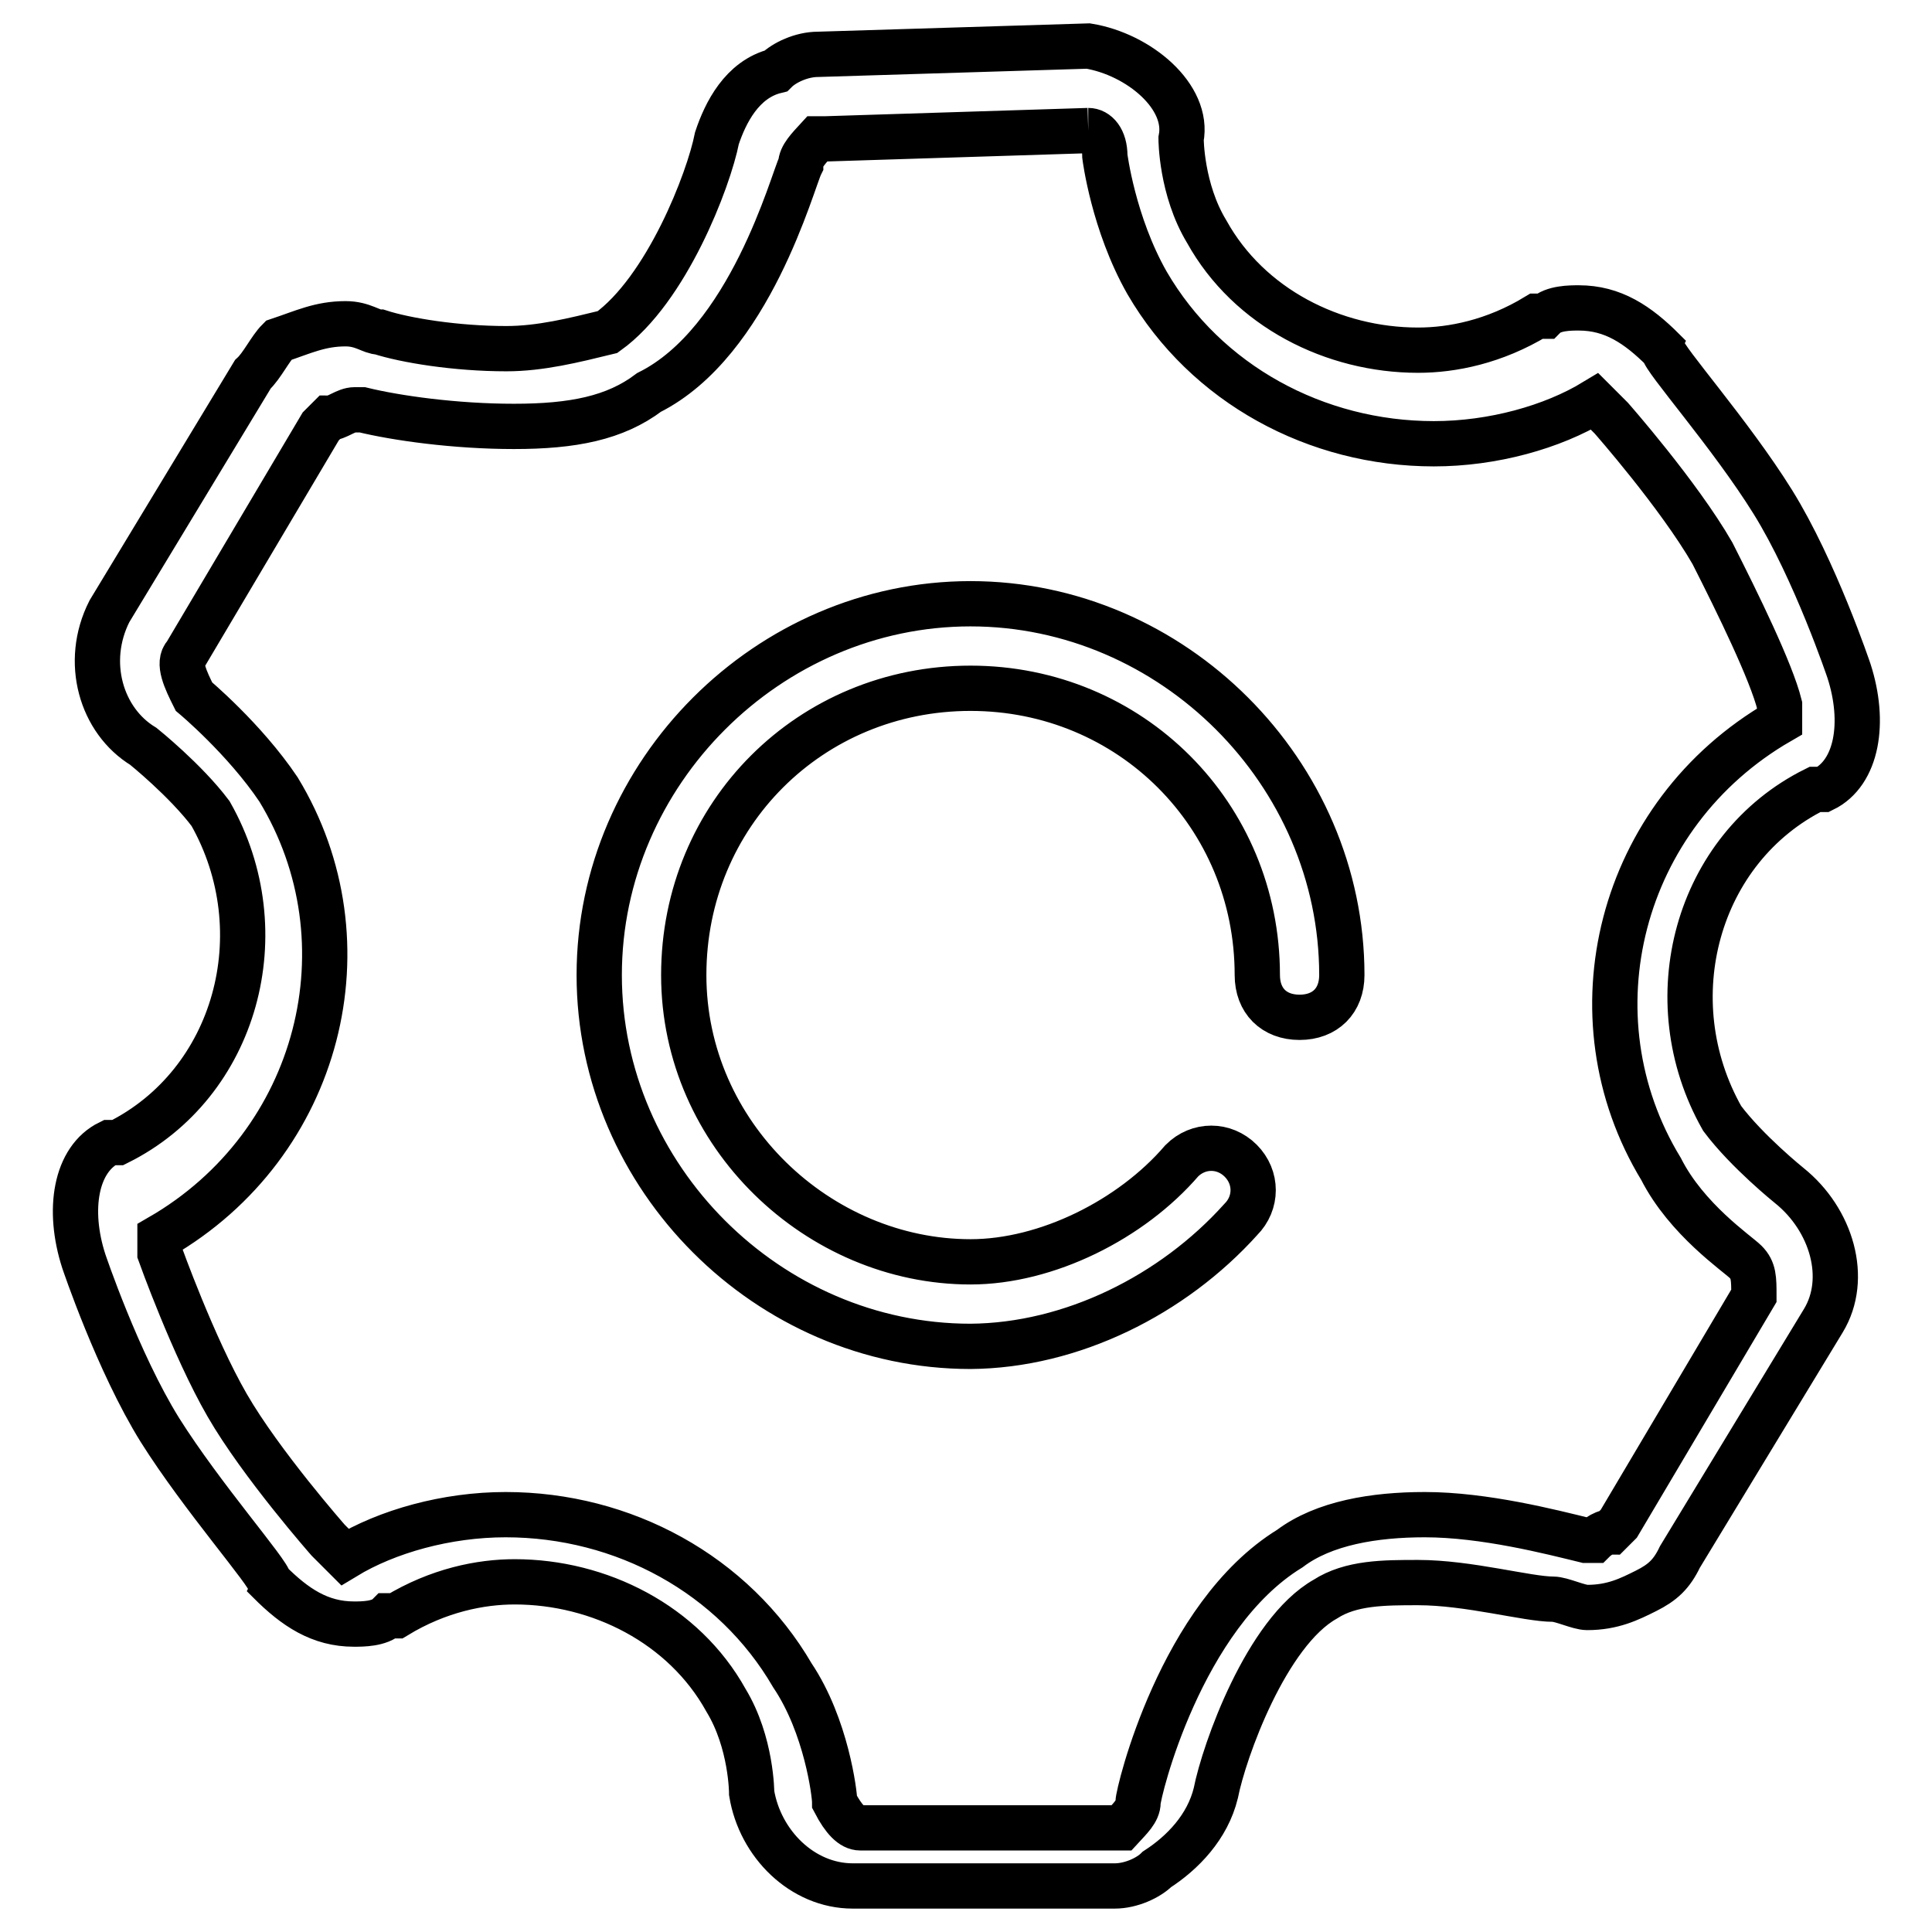
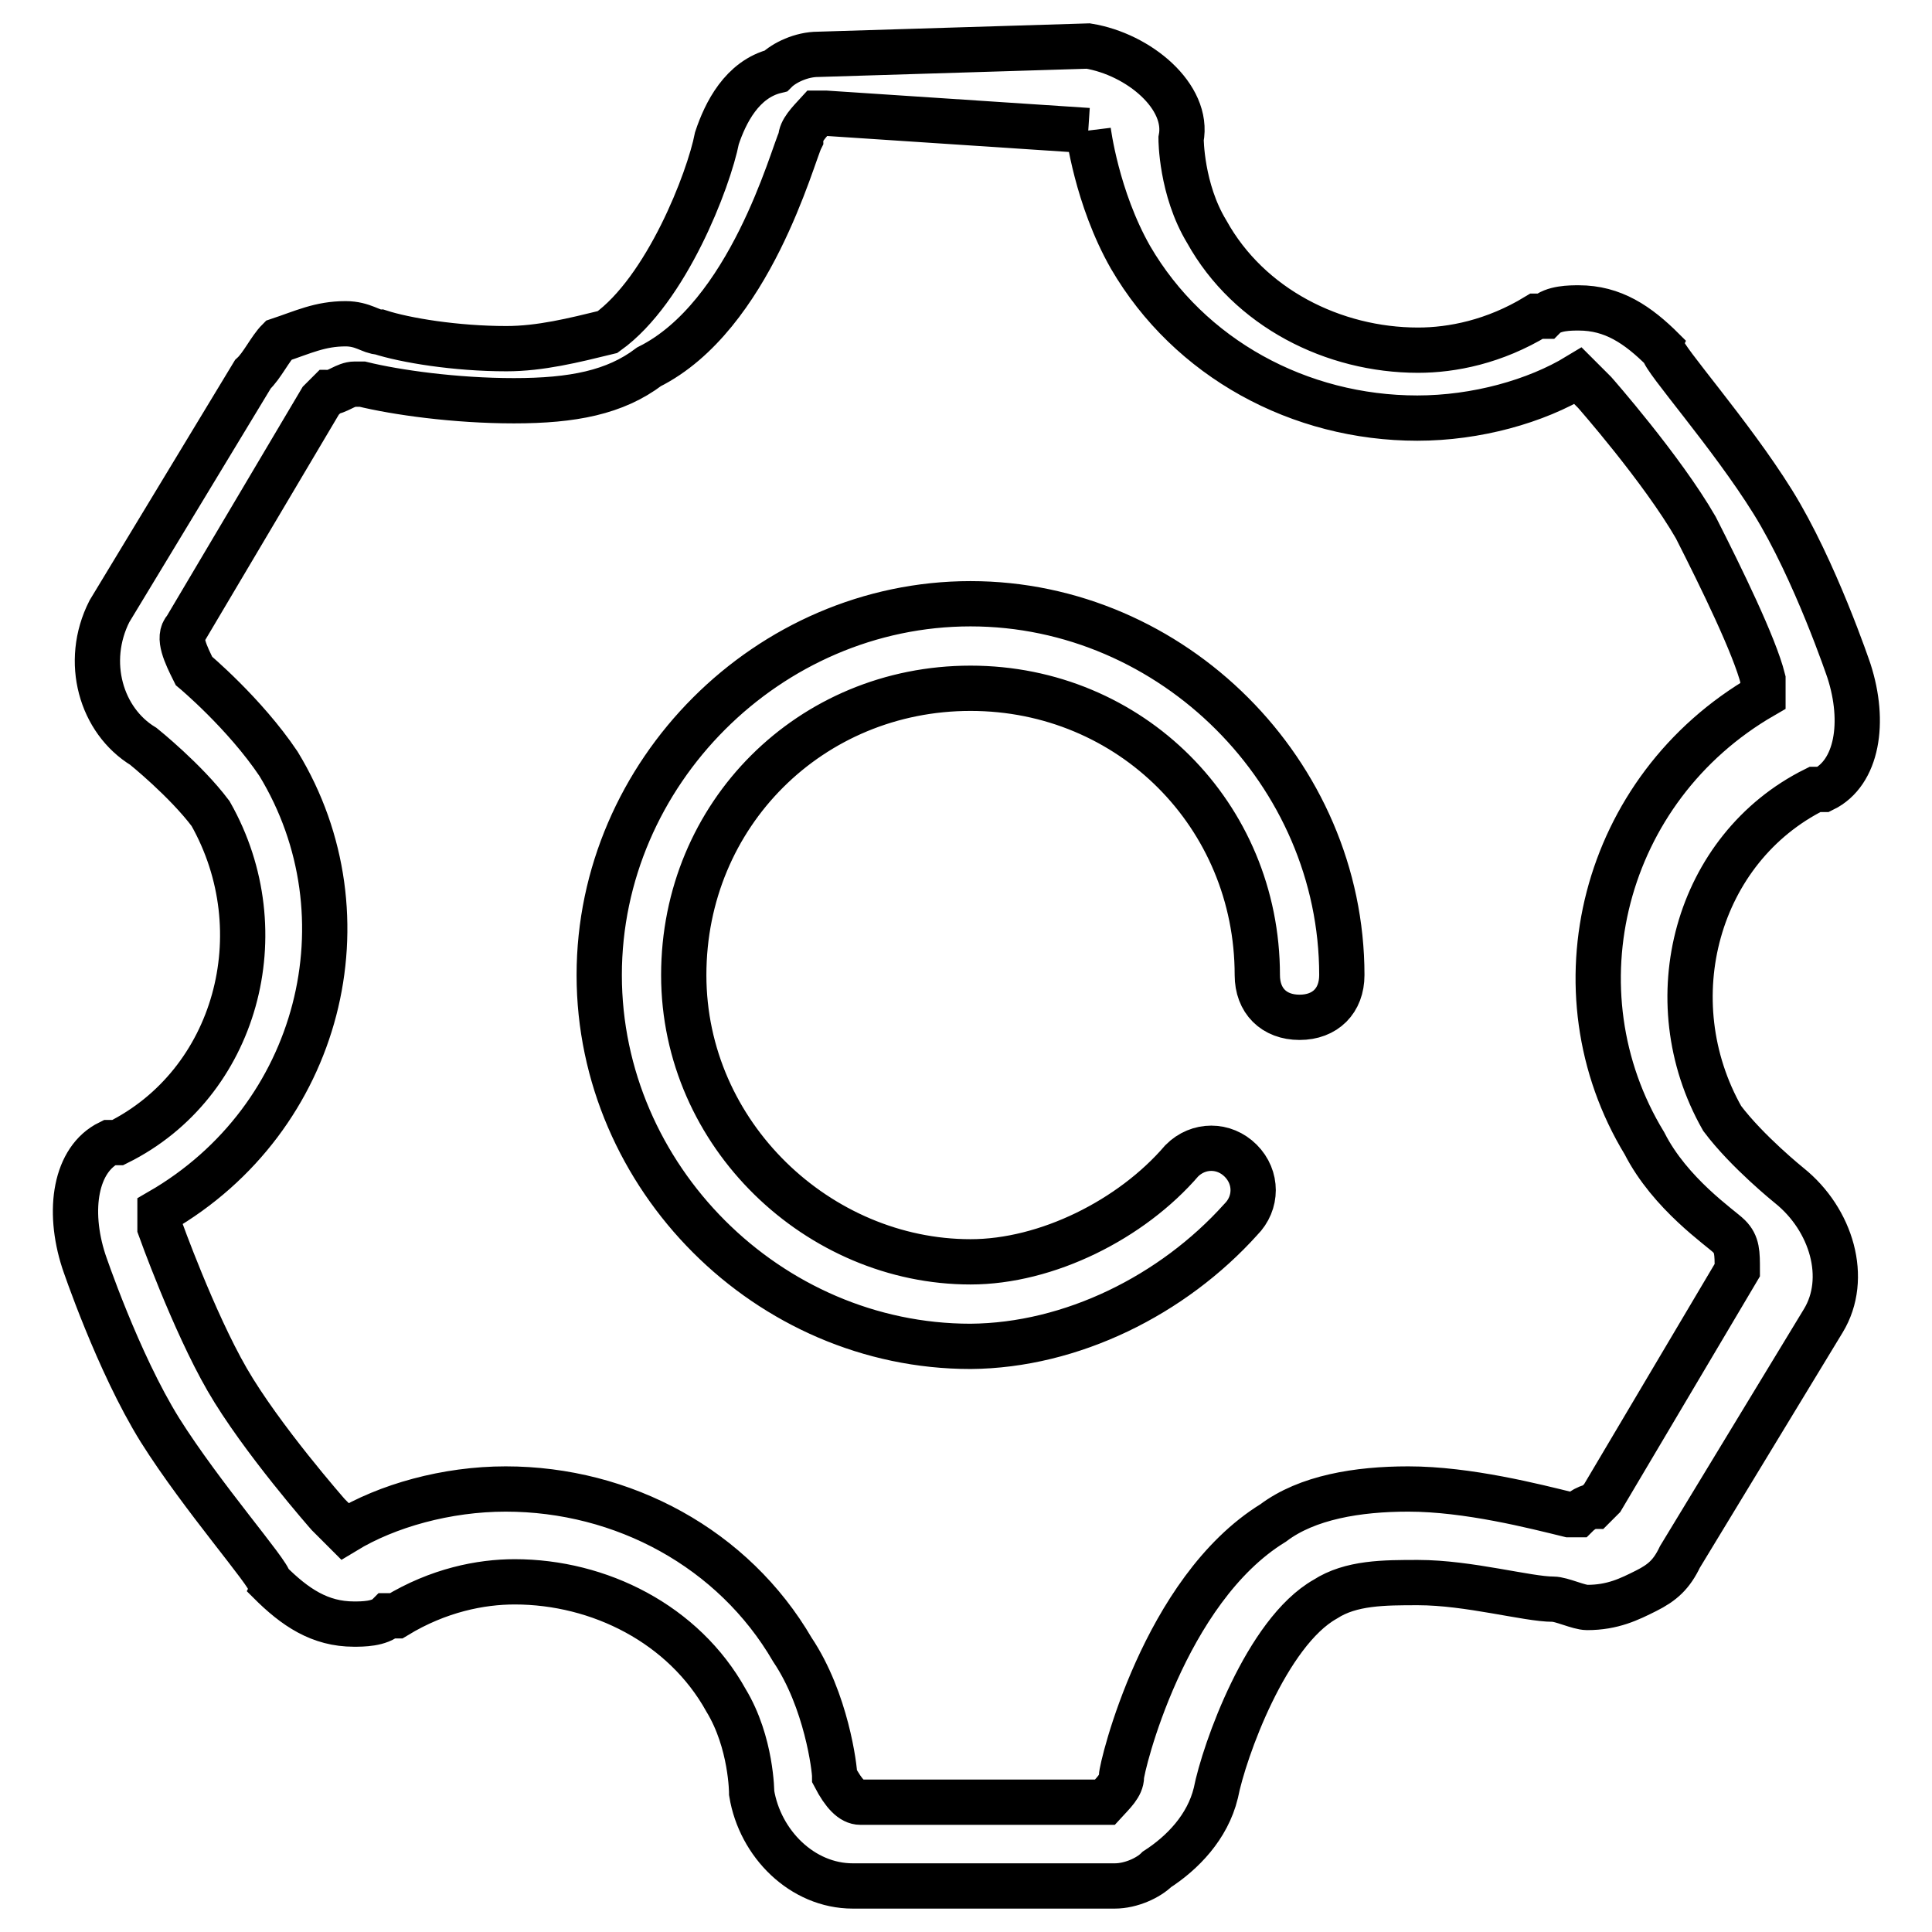
<svg xmlns="http://www.w3.org/2000/svg" version="1.1" x="0px" y="0px" viewBox="0 0 256 256" enable-background="new 0 0 256 256" xml:space="preserve">
  <g>
-     <path stroke-width="6" fill-opacity="0" stroke="#000000" d="M144.2,17.3c1.1,0,2.2,1.1,2.2,3.4c0,0,1.1,8.9,5.6,16.8c7.8,13.4,22.4,21.3,38,21.3 c7.8,0,15.7-2.2,21.3-5.6l0,0c0,0,1.1,1.1,2.2,2.2c0,0,8.9,10.1,13.4,17.9c3.4,6.7,7.8,15.7,8.9,20.1c0,1.1,0,2.2,0,2.2l0,0 c-21.3,12.3-28,39.1-15.7,59.3c3.4,6.7,10.1,11.2,11.2,12.3c1.1,1.1,1.1,2.2,1.1,4.5l-17.9,30.2l-1.1,1.1c-1.1,0-2.2,1.1-2.2,1.1 h-1.1c-4.5-1.1-13.4-3.4-21.3-3.4c-6.7,0-13.4,1.1-17.9,4.5c-14.5,8.9-20.1,32.4-20.1,33.6s-1.1,2.2-2.2,3.4h-1.1H114 c-1.1,0-2.2-1.1-3.4-3.4c0-1.1-1.1-10.1-5.6-16.8c-7.8-13.4-22.4-21.3-38-21.3c-7.8,0-15.7,2.2-21.3,5.6l0,0c0,0-1.1-1.1-2.2-2.2 c0,0-8.9-10.1-13.4-17.9c-4.5-7.8-8.9-20.1-8.9-20.1c0-1.1,0-2.2,0-2.2l0,0c21.3-12.3,28-39.1,15.7-59.3 c-4.5-6.7-11.2-12.3-11.2-12.3c-1.1-2.2-2.2-4.5-1.1-5.6l17.9-30.2l1.1-1.1c1.1,0,2.2-1.1,3.4-1.1H48c4.5,1.1,12.3,2.2,20.1,2.2 c7.8,0,13.4-1.1,17.9-4.5c13.4-6.7,19-28,20.1-30.2c0-1.1,1.1-2.2,2.2-3.4h1.1L144.2,17.3 M144.2,6.1l-35.8,1.1l0,0 c-2.2,0-4.5,1.1-5.6,2.2c-4.5,1.1-6.7,5.6-7.8,8.9c-1.1,5.6-6.7,20.1-14.5,25.7c-4.5,1.1-8.9,2.2-13.4,2.2 c-6.7,0-13.4-1.1-16.8-2.2c-1.1,0-2.2-1.1-4.5-1.1c-3.4,0-5.6,1.1-8.9,2.2c-1.1,1.1-2.2,3.4-3.4,4.5l0,0L14.5,81l0,0 c-3.4,6.7-1.1,14.5,4.5,17.9c0,0,5.6,4.5,8.9,8.9c8.9,15.7,3.4,35.8-12.3,43.6h-1.1c-4.5,2.2-5.6,8.9-3.4,15.7 c0,0,4.5,13.4,10.1,22.4c5.6,8.9,14.5,19,14.5,20.1c3.4,3.4,6.7,5.6,11.2,5.6c1.1,0,3.4,0,4.5-1.1l0,0h1.1 c5.6-3.4,11.2-4.5,15.7-4.5c11.2,0,22.4,5.6,28,15.7c3.4,5.6,3.4,12.3,3.4,12.3c1.1,6.7,6.7,12.3,13.4,12.3l0,0h34.7l0,0 c2.2,0,4.5-1.1,5.6-2.2c3.4-2.2,6.7-5.6,7.8-10.1c1.1-5.6,6.7-21.3,14.5-25.7c3.4-2.2,7.8-2.2,12.3-2.2c6.7,0,14.5,2.2,17.9,2.2 c1.1,0,3.4,1.1,4.5,1.1c3.4,0,5.6-1.1,7.8-2.2c2.2-1.1,3.4-2.2,4.5-4.5l0,0l19-31.3l0,0c3.4-5.6,1.1-13.4-4.5-17.9 c0,0-5.6-4.5-8.9-8.9c-8.9-15.7-3.4-35.8,12.3-43.6h1.1c4.5-2.2,5.6-8.9,3.4-15.7c0,0-4.5-13.4-10.1-22.4s-14.5-19-14.5-20.1 c-3.4-3.4-6.7-5.6-11.2-5.6c-1.1,0-3.4,0-4.5,1.1h-1.1c-5.6,3.4-11.2,4.5-15.7,4.5c-11.2,0-22.4-5.6-28-15.7 c-3.4-5.6-3.4-12.3-3.4-12.3C157.6,12.8,150.9,7.2,144.2,6.1L144.2,6.1L144.2,6.1z M164.4,161.6c2.2-2.2,2.2-5.6,0-7.8 c-2.2-2.2-5.6-2.2-7.8,0c-6.7,7.8-17.9,13.4-28,13.4c-20.1,0-38-16.8-38-38c0-21.3,16.8-38,38-38s38,16.8,38,38 c0,3.4,2.2,5.6,5.6,5.6c3.4,0,5.6-2.2,5.6-5.6c0-26.8-22.4-49.2-49.2-49.2s-49.2,22.4-49.2,49.2c0,26.8,22.4,49.2,49.2,49.2 C142,178.3,155.4,171.6,164.4,161.6z" />
+     <path stroke-width="6" fill-opacity="0" stroke="#000000" d="M144.2,17.3c0,0,1.1,8.9,5.6,16.8c7.8,13.4,22.4,21.3,38,21.3 c7.8,0,15.7-2.2,21.3-5.6l0,0c0,0,1.1,1.1,2.2,2.2c0,0,8.9,10.1,13.4,17.9c3.4,6.7,7.8,15.7,8.9,20.1c0,1.1,0,2.2,0,2.2l0,0 c-21.3,12.3-28,39.1-15.7,59.3c3.4,6.7,10.1,11.2,11.2,12.3c1.1,1.1,1.1,2.2,1.1,4.5l-17.9,30.2l-1.1,1.1c-1.1,0-2.2,1.1-2.2,1.1 h-1.1c-4.5-1.1-13.4-3.4-21.3-3.4c-6.7,0-13.4,1.1-17.9,4.5c-14.5,8.9-20.1,32.4-20.1,33.6s-1.1,2.2-2.2,3.4h-1.1H114 c-1.1,0-2.2-1.1-3.4-3.4c0-1.1-1.1-10.1-5.6-16.8c-7.8-13.4-22.4-21.3-38-21.3c-7.8,0-15.7,2.2-21.3,5.6l0,0c0,0-1.1-1.1-2.2-2.2 c0,0-8.9-10.1-13.4-17.9c-4.5-7.8-8.9-20.1-8.9-20.1c0-1.1,0-2.2,0-2.2l0,0c21.3-12.3,28-39.1,15.7-59.3 c-4.5-6.7-11.2-12.3-11.2-12.3c-1.1-2.2-2.2-4.5-1.1-5.6l17.9-30.2l1.1-1.1c1.1,0,2.2-1.1,3.4-1.1H48c4.5,1.1,12.3,2.2,20.1,2.2 c7.8,0,13.4-1.1,17.9-4.5c13.4-6.7,19-28,20.1-30.2c0-1.1,1.1-2.2,2.2-3.4h1.1L144.2,17.3 M144.2,6.1l-35.8,1.1l0,0 c-2.2,0-4.5,1.1-5.6,2.2c-4.5,1.1-6.7,5.6-7.8,8.9c-1.1,5.6-6.7,20.1-14.5,25.7c-4.5,1.1-8.9,2.2-13.4,2.2 c-6.7,0-13.4-1.1-16.8-2.2c-1.1,0-2.2-1.1-4.5-1.1c-3.4,0-5.6,1.1-8.9,2.2c-1.1,1.1-2.2,3.4-3.4,4.5l0,0L14.5,81l0,0 c-3.4,6.7-1.1,14.5,4.5,17.9c0,0,5.6,4.5,8.9,8.9c8.9,15.7,3.4,35.8-12.3,43.6h-1.1c-4.5,2.2-5.6,8.9-3.4,15.7 c0,0,4.5,13.4,10.1,22.4c5.6,8.9,14.5,19,14.5,20.1c3.4,3.4,6.7,5.6,11.2,5.6c1.1,0,3.4,0,4.5-1.1l0,0h1.1 c5.6-3.4,11.2-4.5,15.7-4.5c11.2,0,22.4,5.6,28,15.7c3.4,5.6,3.4,12.3,3.4,12.3c1.1,6.7,6.7,12.3,13.4,12.3l0,0h34.7l0,0 c2.2,0,4.5-1.1,5.6-2.2c3.4-2.2,6.7-5.6,7.8-10.1c1.1-5.6,6.7-21.3,14.5-25.7c3.4-2.2,7.8-2.2,12.3-2.2c6.7,0,14.5,2.2,17.9,2.2 c1.1,0,3.4,1.1,4.5,1.1c3.4,0,5.6-1.1,7.8-2.2c2.2-1.1,3.4-2.2,4.5-4.5l0,0l19-31.3l0,0c3.4-5.6,1.1-13.4-4.5-17.9 c0,0-5.6-4.5-8.9-8.9c-8.9-15.7-3.4-35.8,12.3-43.6h1.1c4.5-2.2,5.6-8.9,3.4-15.7c0,0-4.5-13.4-10.1-22.4s-14.5-19-14.5-20.1 c-3.4-3.4-6.7-5.6-11.2-5.6c-1.1,0-3.4,0-4.5,1.1h-1.1c-5.6,3.4-11.2,4.5-15.7,4.5c-11.2,0-22.4-5.6-28-15.7 c-3.4-5.6-3.4-12.3-3.4-12.3C157.6,12.8,150.9,7.2,144.2,6.1L144.2,6.1L144.2,6.1z M164.4,161.6c2.2-2.2,2.2-5.6,0-7.8 c-2.2-2.2-5.6-2.2-7.8,0c-6.7,7.8-17.9,13.4-28,13.4c-20.1,0-38-16.8-38-38c0-21.3,16.8-38,38-38s38,16.8,38,38 c0,3.4,2.2,5.6,5.6,5.6c3.4,0,5.6-2.2,5.6-5.6c0-26.8-22.4-49.2-49.2-49.2s-49.2,22.4-49.2,49.2c0,26.8,22.4,49.2,49.2,49.2 C142,178.3,155.4,171.6,164.4,161.6z" />
  </g>
</svg>